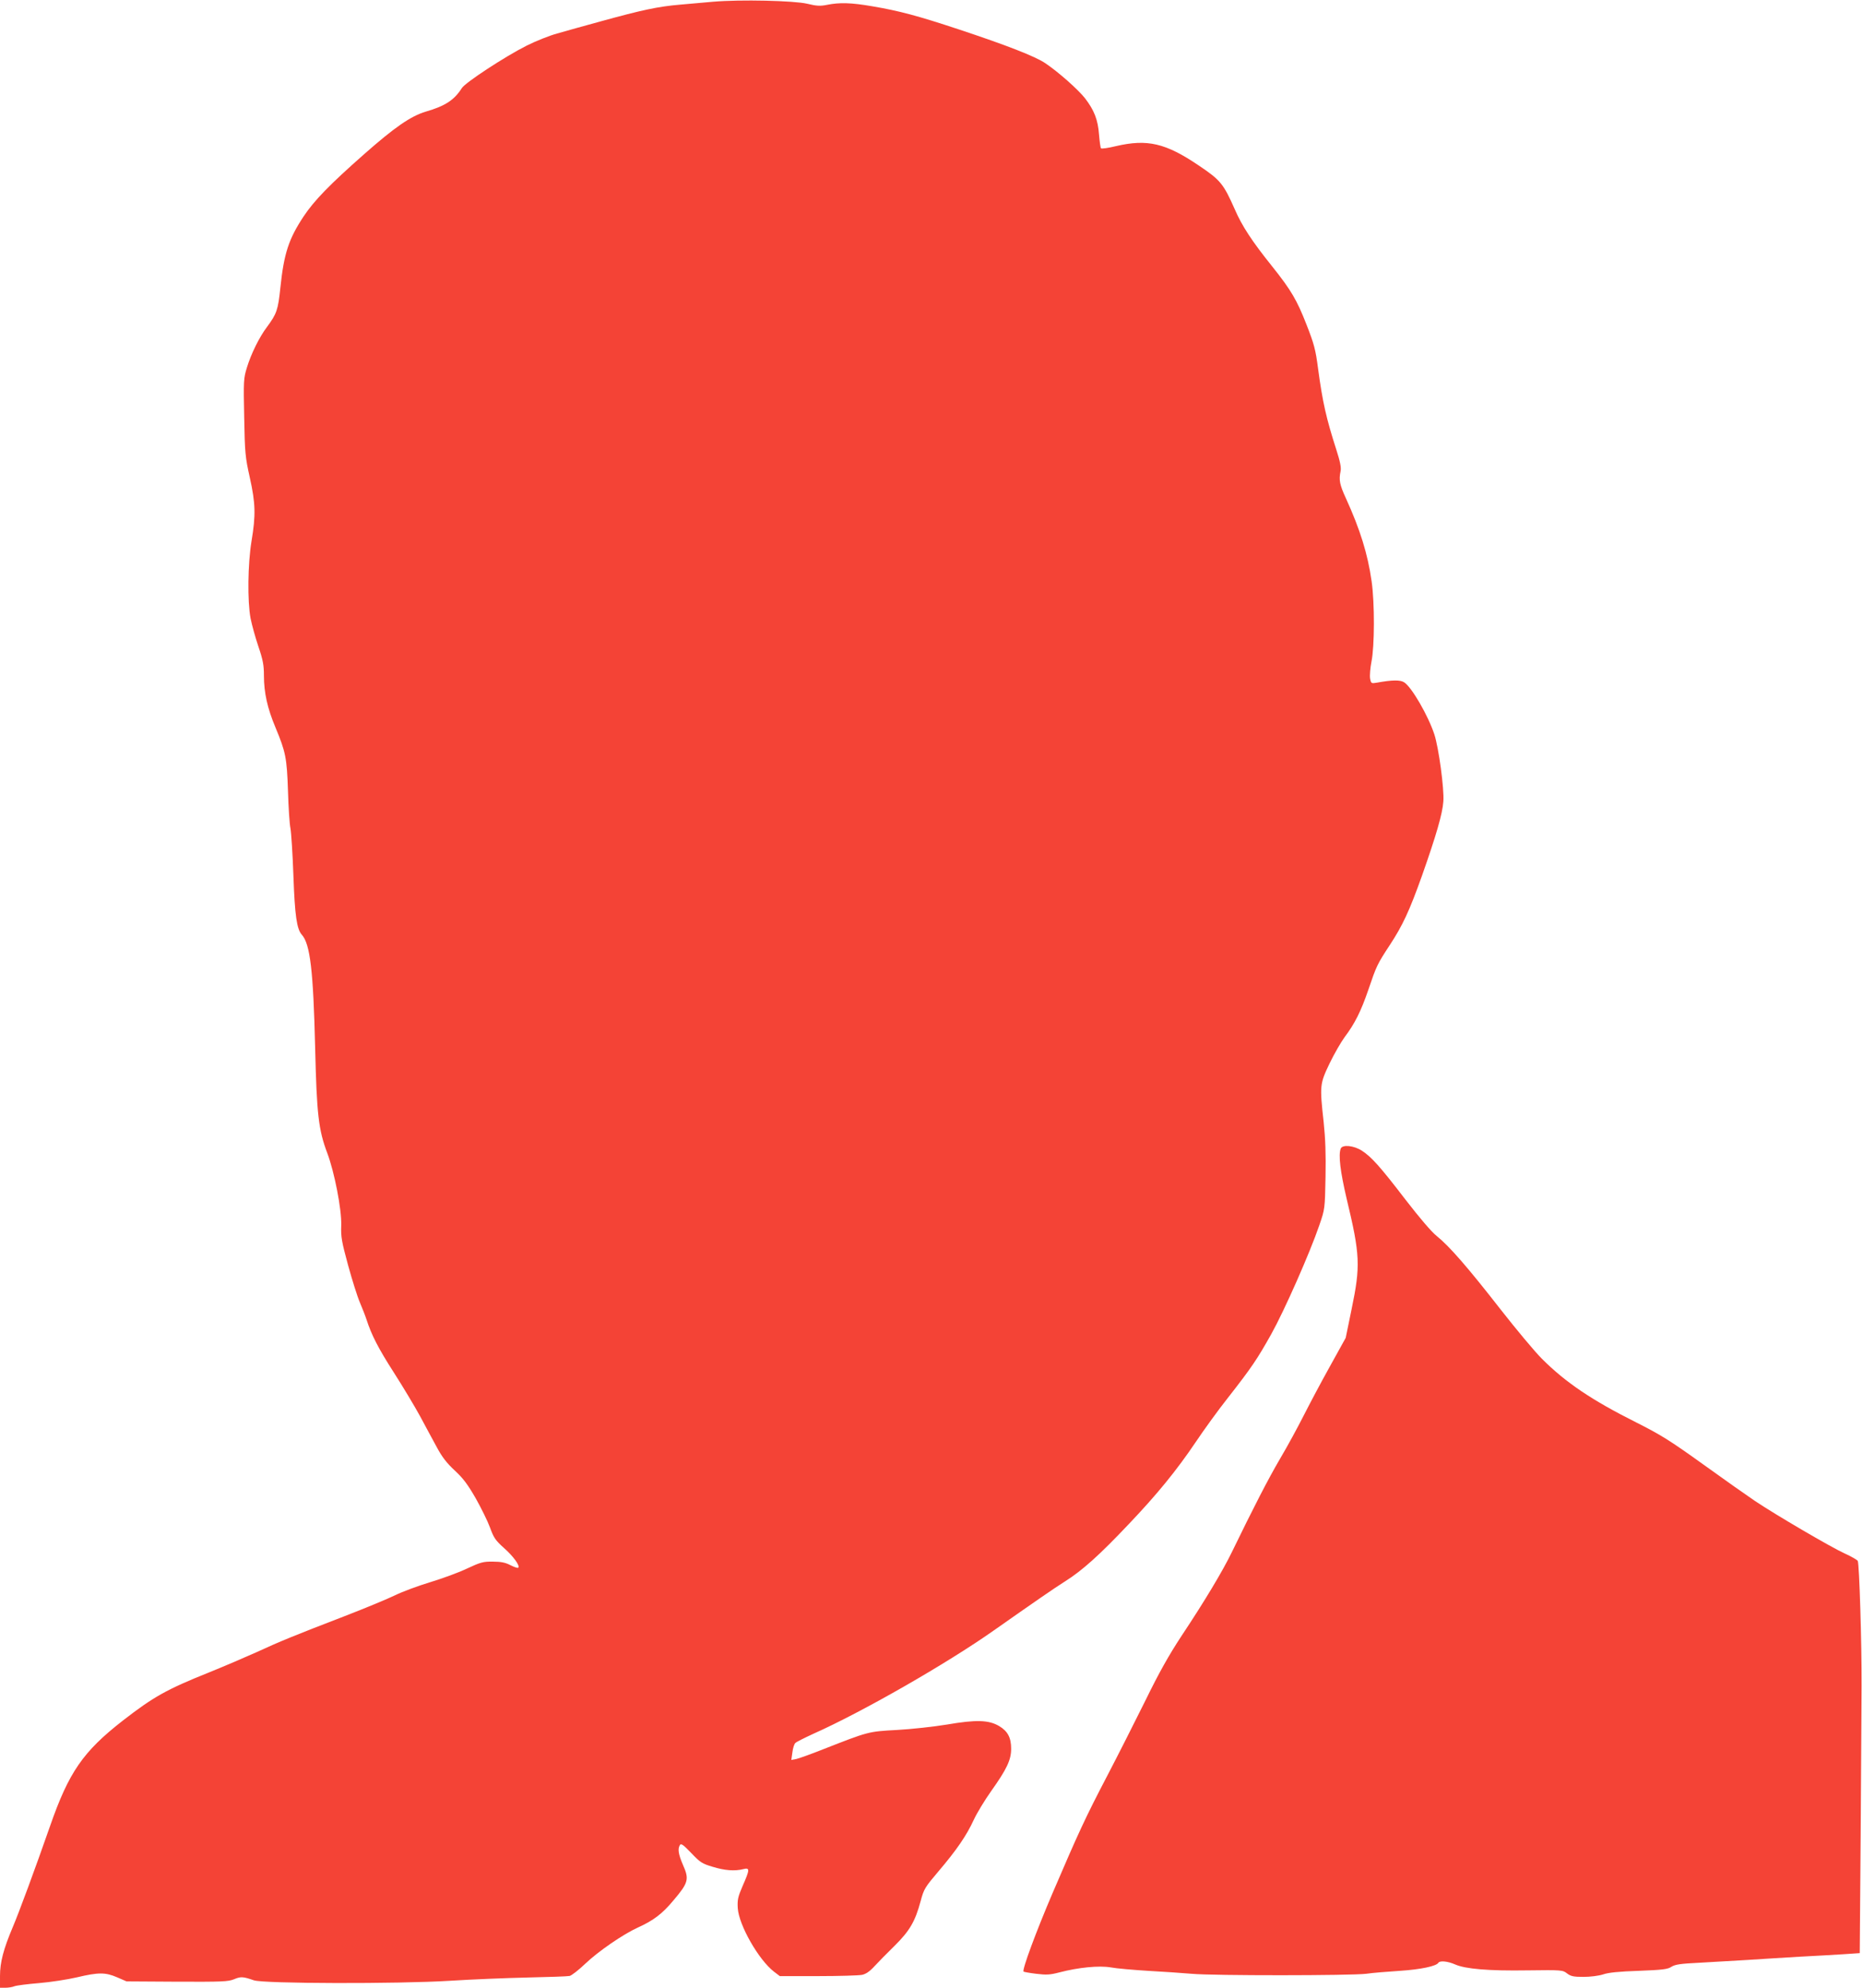
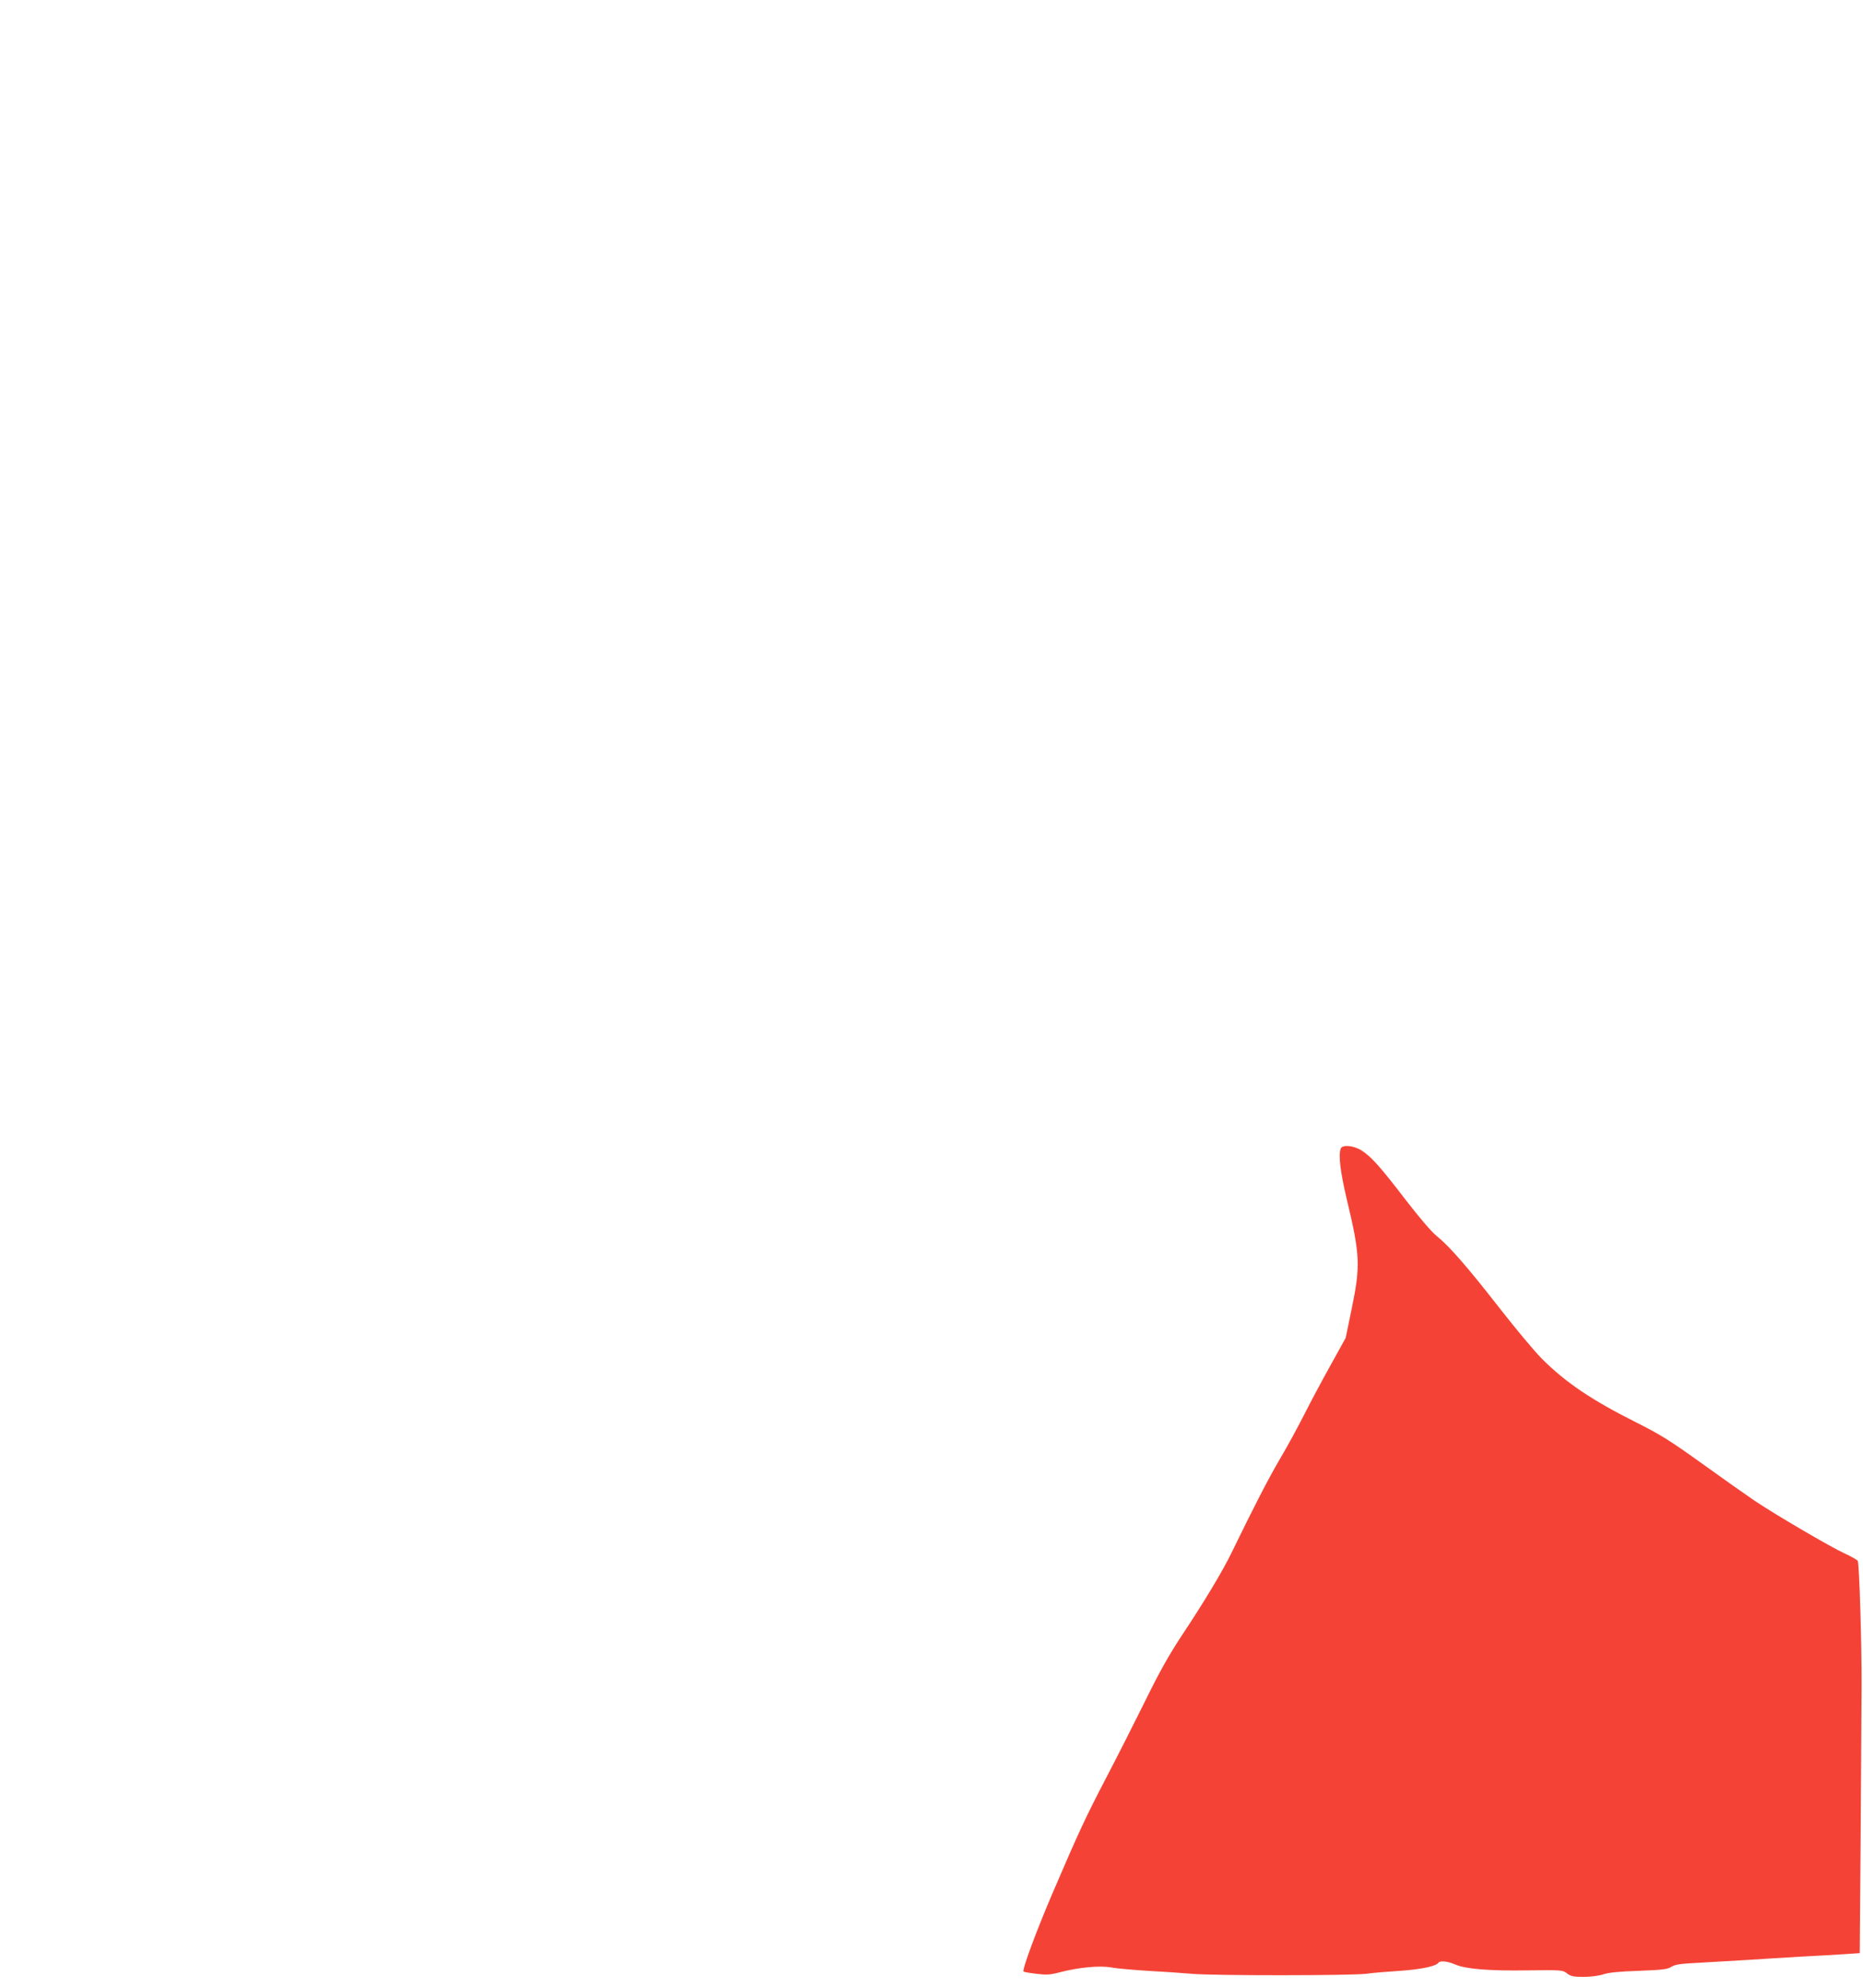
<svg xmlns="http://www.w3.org/2000/svg" version="1.0" width="1200pt" height="1280pt" viewBox="0 0 1200 1280" preserveAspectRatio="xMidYMid meet">
  <g transform="translate(0,1280) scale(0.1,-0.1)" fill="#f44336" stroke="none">
-     <path d="M4595 12789 c-55 -5 -152 -13 -215 -19 -142 -12 -247 -35 -505 -106 -110 -30 -239 -66 -287 -80 -48 -13 -136 -48 -196 -78 -139 -70 -394 -237 -417 -273 -49 -77 -106 -115 -233 -152 -97 -29 -202 -102 -399 -276 -220 -194 -319 -296 -387 -398 -96 -145 -127 -238 -150 -459 -15 -145 -24 -169 -86 -253 -50 -66 -103 -174 -130 -263 -21 -68 -22 -86 -17 -320 4 -229 7 -257 36 -387 37 -166 39 -243 11 -410 -24 -146 -27 -387 -6 -497 8 -40 30 -121 50 -180 30 -88 36 -122 36 -188 0 -110 22 -210 75 -336 65 -156 73 -195 80 -409 3 -104 10 -212 16 -240 5 -27 14 -165 19 -305 9 -258 22 -343 54 -379 54 -60 74 -231 86 -730 10 -427 22 -528 78 -676 46 -122 93 -362 90 -465 -3 -75 3 -106 44 -257 26 -95 60 -203 76 -240 16 -38 35 -86 42 -108 33 -102 76 -186 176 -342 59 -92 135 -219 170 -283 34 -63 82 -153 108 -200 33 -62 64 -102 116 -150 54 -50 84 -91 134 -178 35 -62 77 -147 92 -188 24 -66 35 -83 90 -132 61 -54 105 -115 92 -127 -3 -4 -26 4 -50 16 -32 17 -61 23 -113 23 -63 1 -80 -4 -170 -46 -55 -26 -163 -65 -239 -88 -76 -23 -175 -60 -220 -82 -45 -22 -191 -83 -326 -135 -332 -128 -413 -161 -565 -231 -71 -32 -211 -92 -310 -132 -272 -109 -357 -157 -553 -309 -257 -200 -349 -333 -470 -681 -97 -278 -200 -556 -240 -650 -60 -142 -82 -226 -82 -314 l0 -76 34 0 c19 0 46 4 60 10 14 5 85 14 158 20 73 6 183 23 243 37 139 33 184 33 260 0 l60 -26 325 -2 c289 -1 330 0 368 16 43 18 58 17 127 -7 62 -22 928 -24 1265 -3 140 9 365 18 500 21 135 3 256 7 269 10 13 3 58 38 101 79 84 80 243 189 337 232 102 46 159 89 232 177 95 112 101 135 61 225 -31 72 -36 105 -20 131 7 11 22 0 72 -52 57 -60 70 -69 138 -89 78 -24 142 -29 198 -15 43 11 42 -3 -4 -107 -31 -72 -35 -90 -32 -144 7 -110 135 -334 234 -410 l37 -28 246 0 c135 0 263 4 283 8 25 5 50 22 80 55 24 26 82 85 130 132 97 96 133 157 168 288 21 79 28 89 116 193 114 134 180 229 227 332 20 43 70 125 111 183 101 142 129 201 129 273 0 72 -22 113 -77 146 -68 40 -149 42 -336 10 -85 -14 -231 -30 -323 -35 -185 -10 -183 -10 -474 -124 -78 -31 -156 -59 -174 -63 l-32 -6 7 49 c3 27 12 54 19 60 6 7 59 33 115 59 315 140 861 453 1162 665 268 188 386 270 462 318 108 68 221 169 408 367 181 190 308 345 434 532 51 76 142 202 203 279 158 202 191 252 282 414 84 151 247 519 309 700 36 105 36 105 40 311 3 146 -1 249 -12 353 -26 236 -25 246 38 378 30 62 74 138 96 168 67 89 106 167 154 307 52 153 57 164 137 286 83 126 127 220 208 447 91 258 133 401 138 480 6 81 -30 345 -58 431 -40 121 -145 303 -194 335 -26 17 -77 16 -177 -2 -35 -6 -37 -5 -43 27 -3 19 1 68 9 109 20 97 21 377 1 516 -25 177 -74 334 -166 536 -40 87 -46 117 -34 174 5 22 -3 63 -28 140 -64 199 -88 304 -117 520 -16 124 -26 160 -75 285 -61 156 -98 220 -221 374 -130 162 -194 260 -240 366 -73 165 -92 189 -232 283 -214 145 -332 172 -534 125 -49 -12 -92 -18 -96 -14 -4 3 -9 43 -13 89 -7 95 -31 156 -90 233 -44 56 -171 169 -256 226 -65 44 -250 116 -558 218 -266 88 -382 119 -559 149 -134 23 -208 25 -288 9 -45 -9 -67 -8 -129 7 -85 20 -430 28 -604 13z" />
    <path d="M8636 5404 c-16 -42 -3 -148 38 -323 87 -362 90 -432 32 -711 l-38 -185 -103 -186 c-57 -102 -132 -244 -168 -315 -36 -71 -103 -195 -151 -276 -77 -131 -170 -312 -311 -602 -59 -122 -176 -317 -325 -541 -81 -123 -145 -237 -232 -415 -67 -135 -177 -353 -246 -485 -140 -268 -183 -361 -352 -755 -107 -250 -198 -496 -187 -506 2 -2 39 -9 81 -14 66 -8 89 -7 150 9 123 32 255 45 331 32 36 -7 144 -16 238 -22 95 -5 222 -14 282 -19 140 -13 1026 -12 1125 0 41 6 139 14 218 19 134 9 234 30 247 52 10 15 60 10 108 -11 66 -29 214 -42 467 -38 221 3 226 2 254 -20 24 -18 41 -22 106 -22 44 0 98 7 126 16 34 12 105 19 230 23 154 6 186 10 210 26 24 15 57 20 179 26 83 5 222 13 310 18 88 6 240 15 338 21 97 5 224 12 282 16 l104 7 6 776 c3 427 5 853 6 946 1 272 -15 789 -25 804 -5 7 -43 29 -85 48 -88 40 -443 248 -576 337 -49 33 -201 140 -337 238 -213 153 -273 190 -430 269 -285 143 -453 256 -607 410 -46 46 -166 190 -267 319 -209 268 -328 405 -409 470 -35 28 -110 116 -202 235 -165 215 -219 275 -282 316 -52 33 -124 40 -135 13z" />
  </g>
</svg>